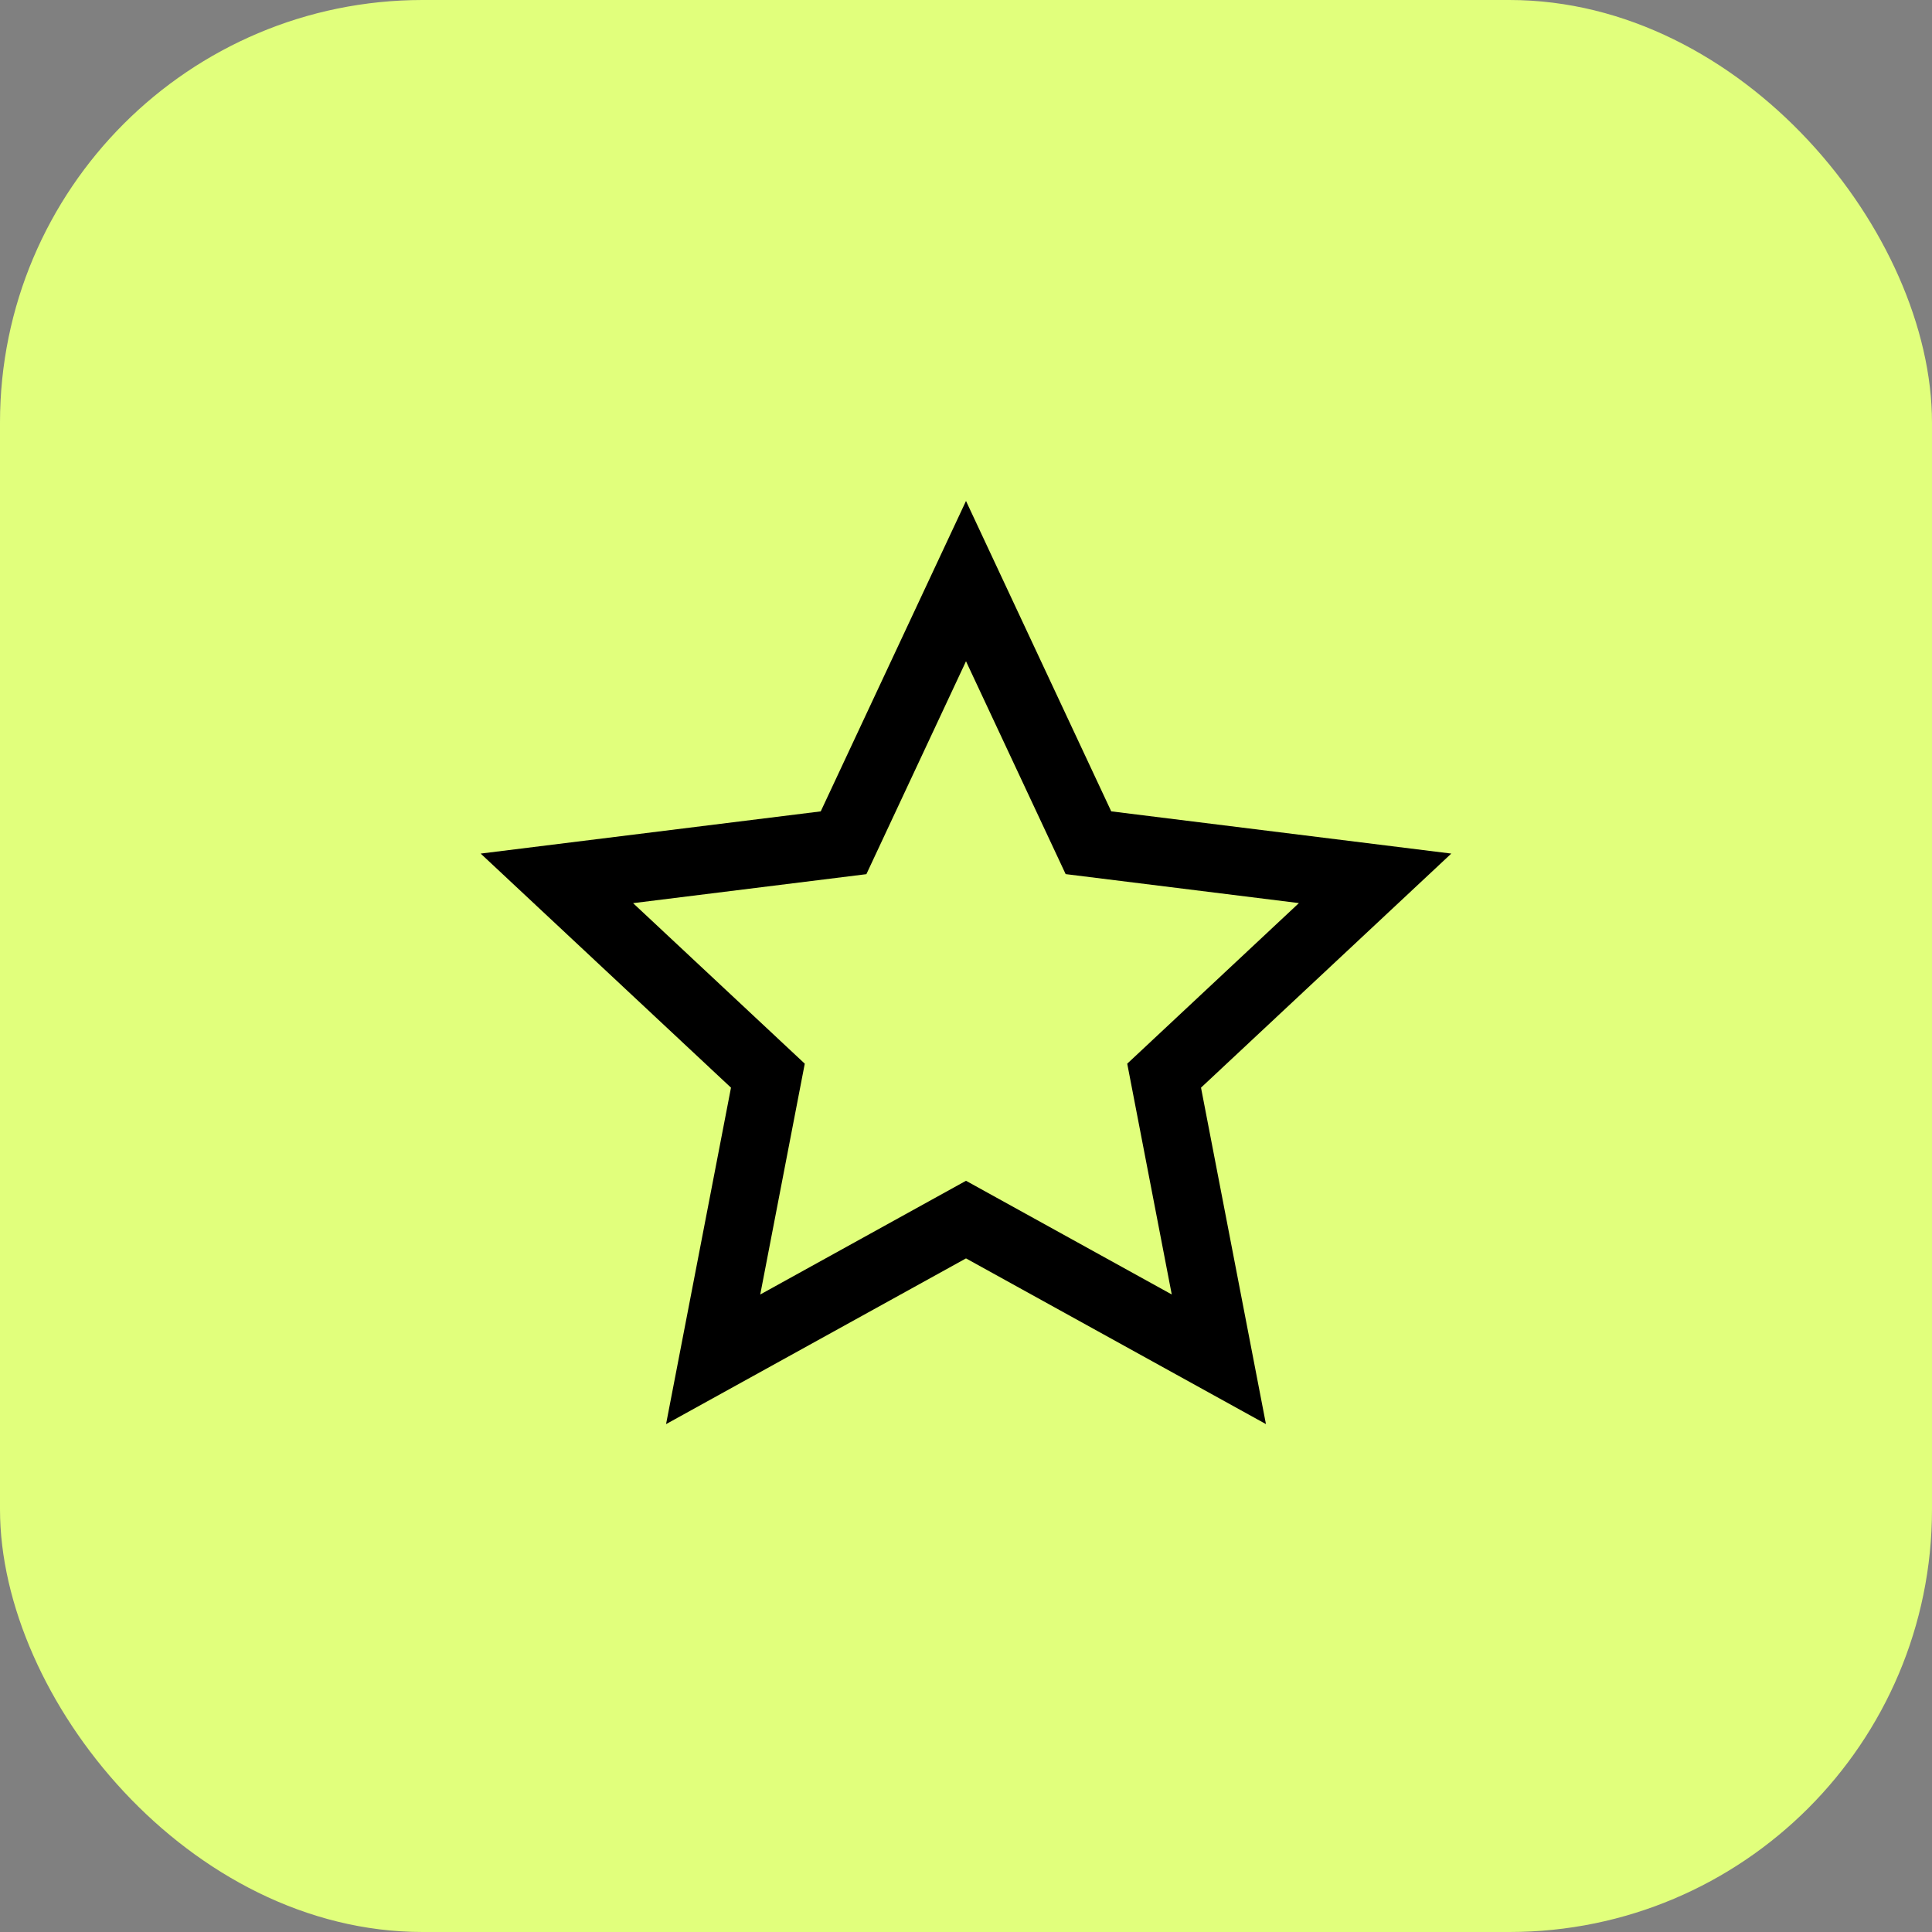
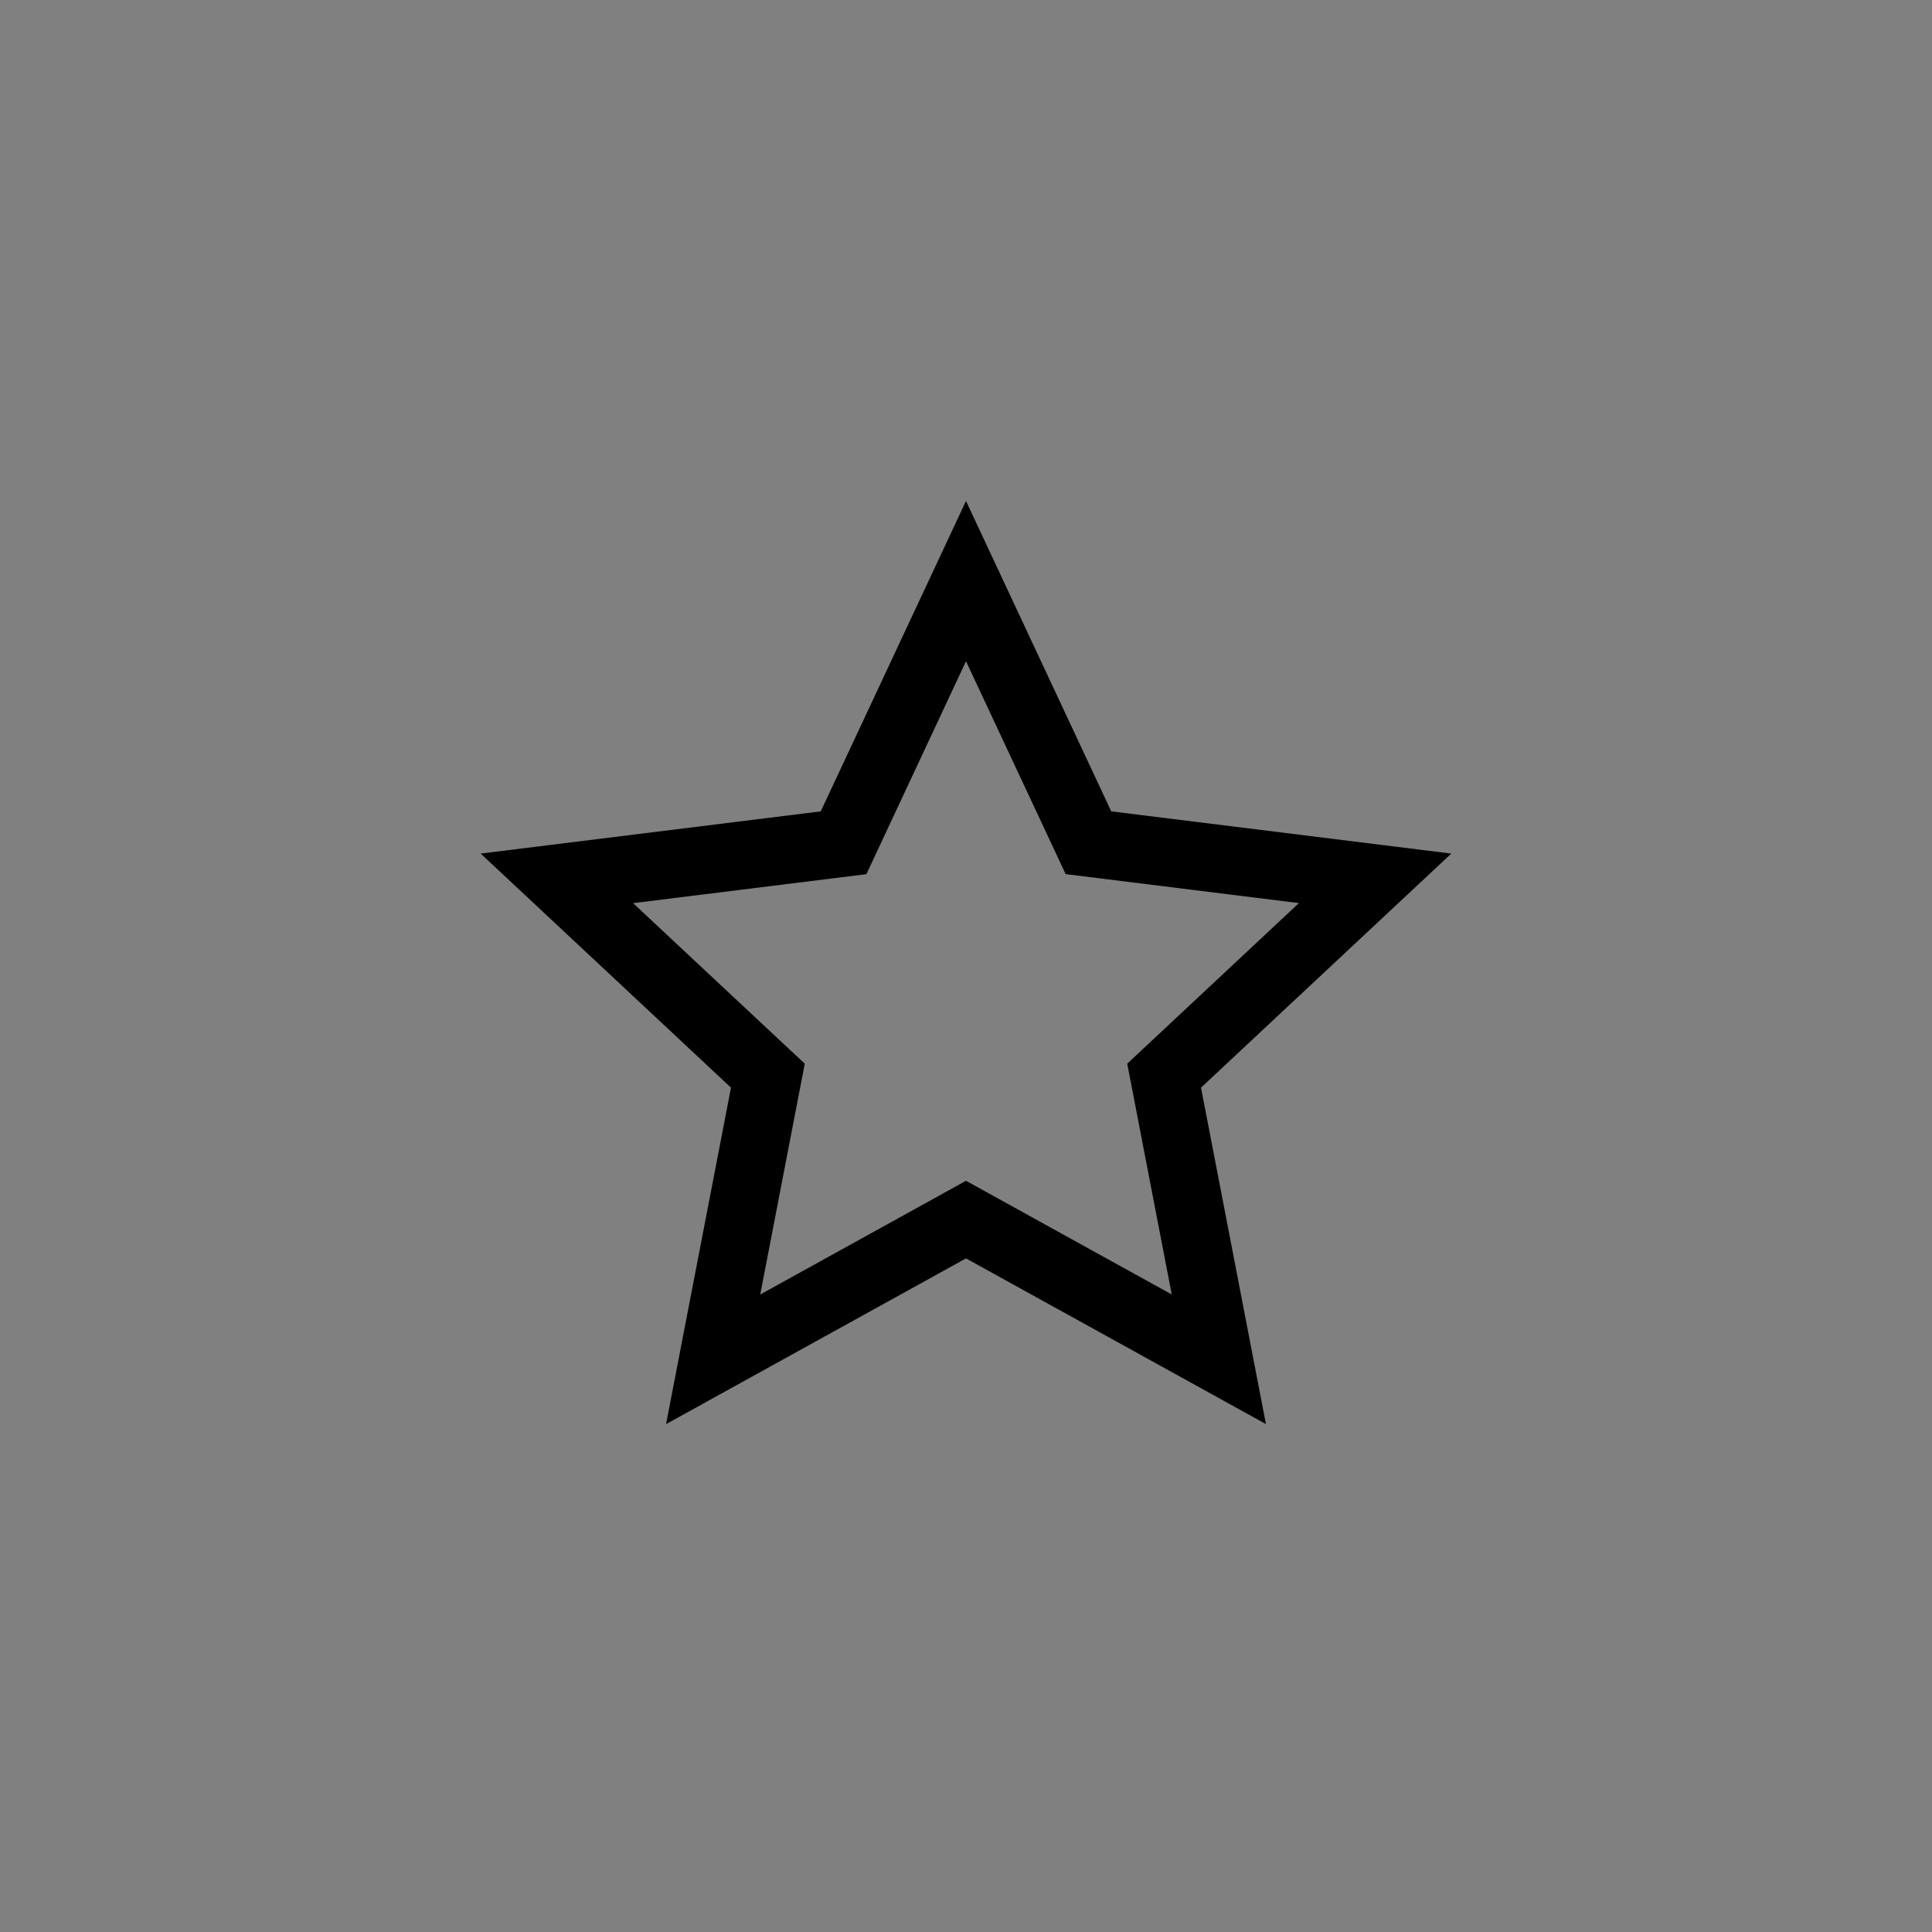
<svg xmlns="http://www.w3.org/2000/svg" width="64" height="64" viewBox="0 0 64 64" fill="none">
  <rect x="0" y="0" width="64" height="64" fill="#808080" stroke="none" />
  <g clip-path="url(#clip0_1196_41975)">
-     <rect width="64" height="64" rx="14" fill="#E1FF7C" />
    <path fill-rule="evenodd" clip-rule="evenodd" d="M32 39.115L38.816 42.881L37.341 35.236L43.028 29.916L35.301 28.956L32 21.905L28.7 28.958L20.972 29.918L26.659 35.236L25.184 42.882L32 39.115ZM32 41.686L22.064 47.176L24.215 36.03L15.923 28.276L27.188 26.878L32 16.595L36.811 26.877L48.076 28.276L39.785 36.03L41.936 47.175L32 41.686Z" fill="black" />
  </g>
  <defs>
    <clipPath id="clip0_1196_41975">
      <rect width="64" height="64" fill="white" />
    </clipPath>
  </defs>
</svg>